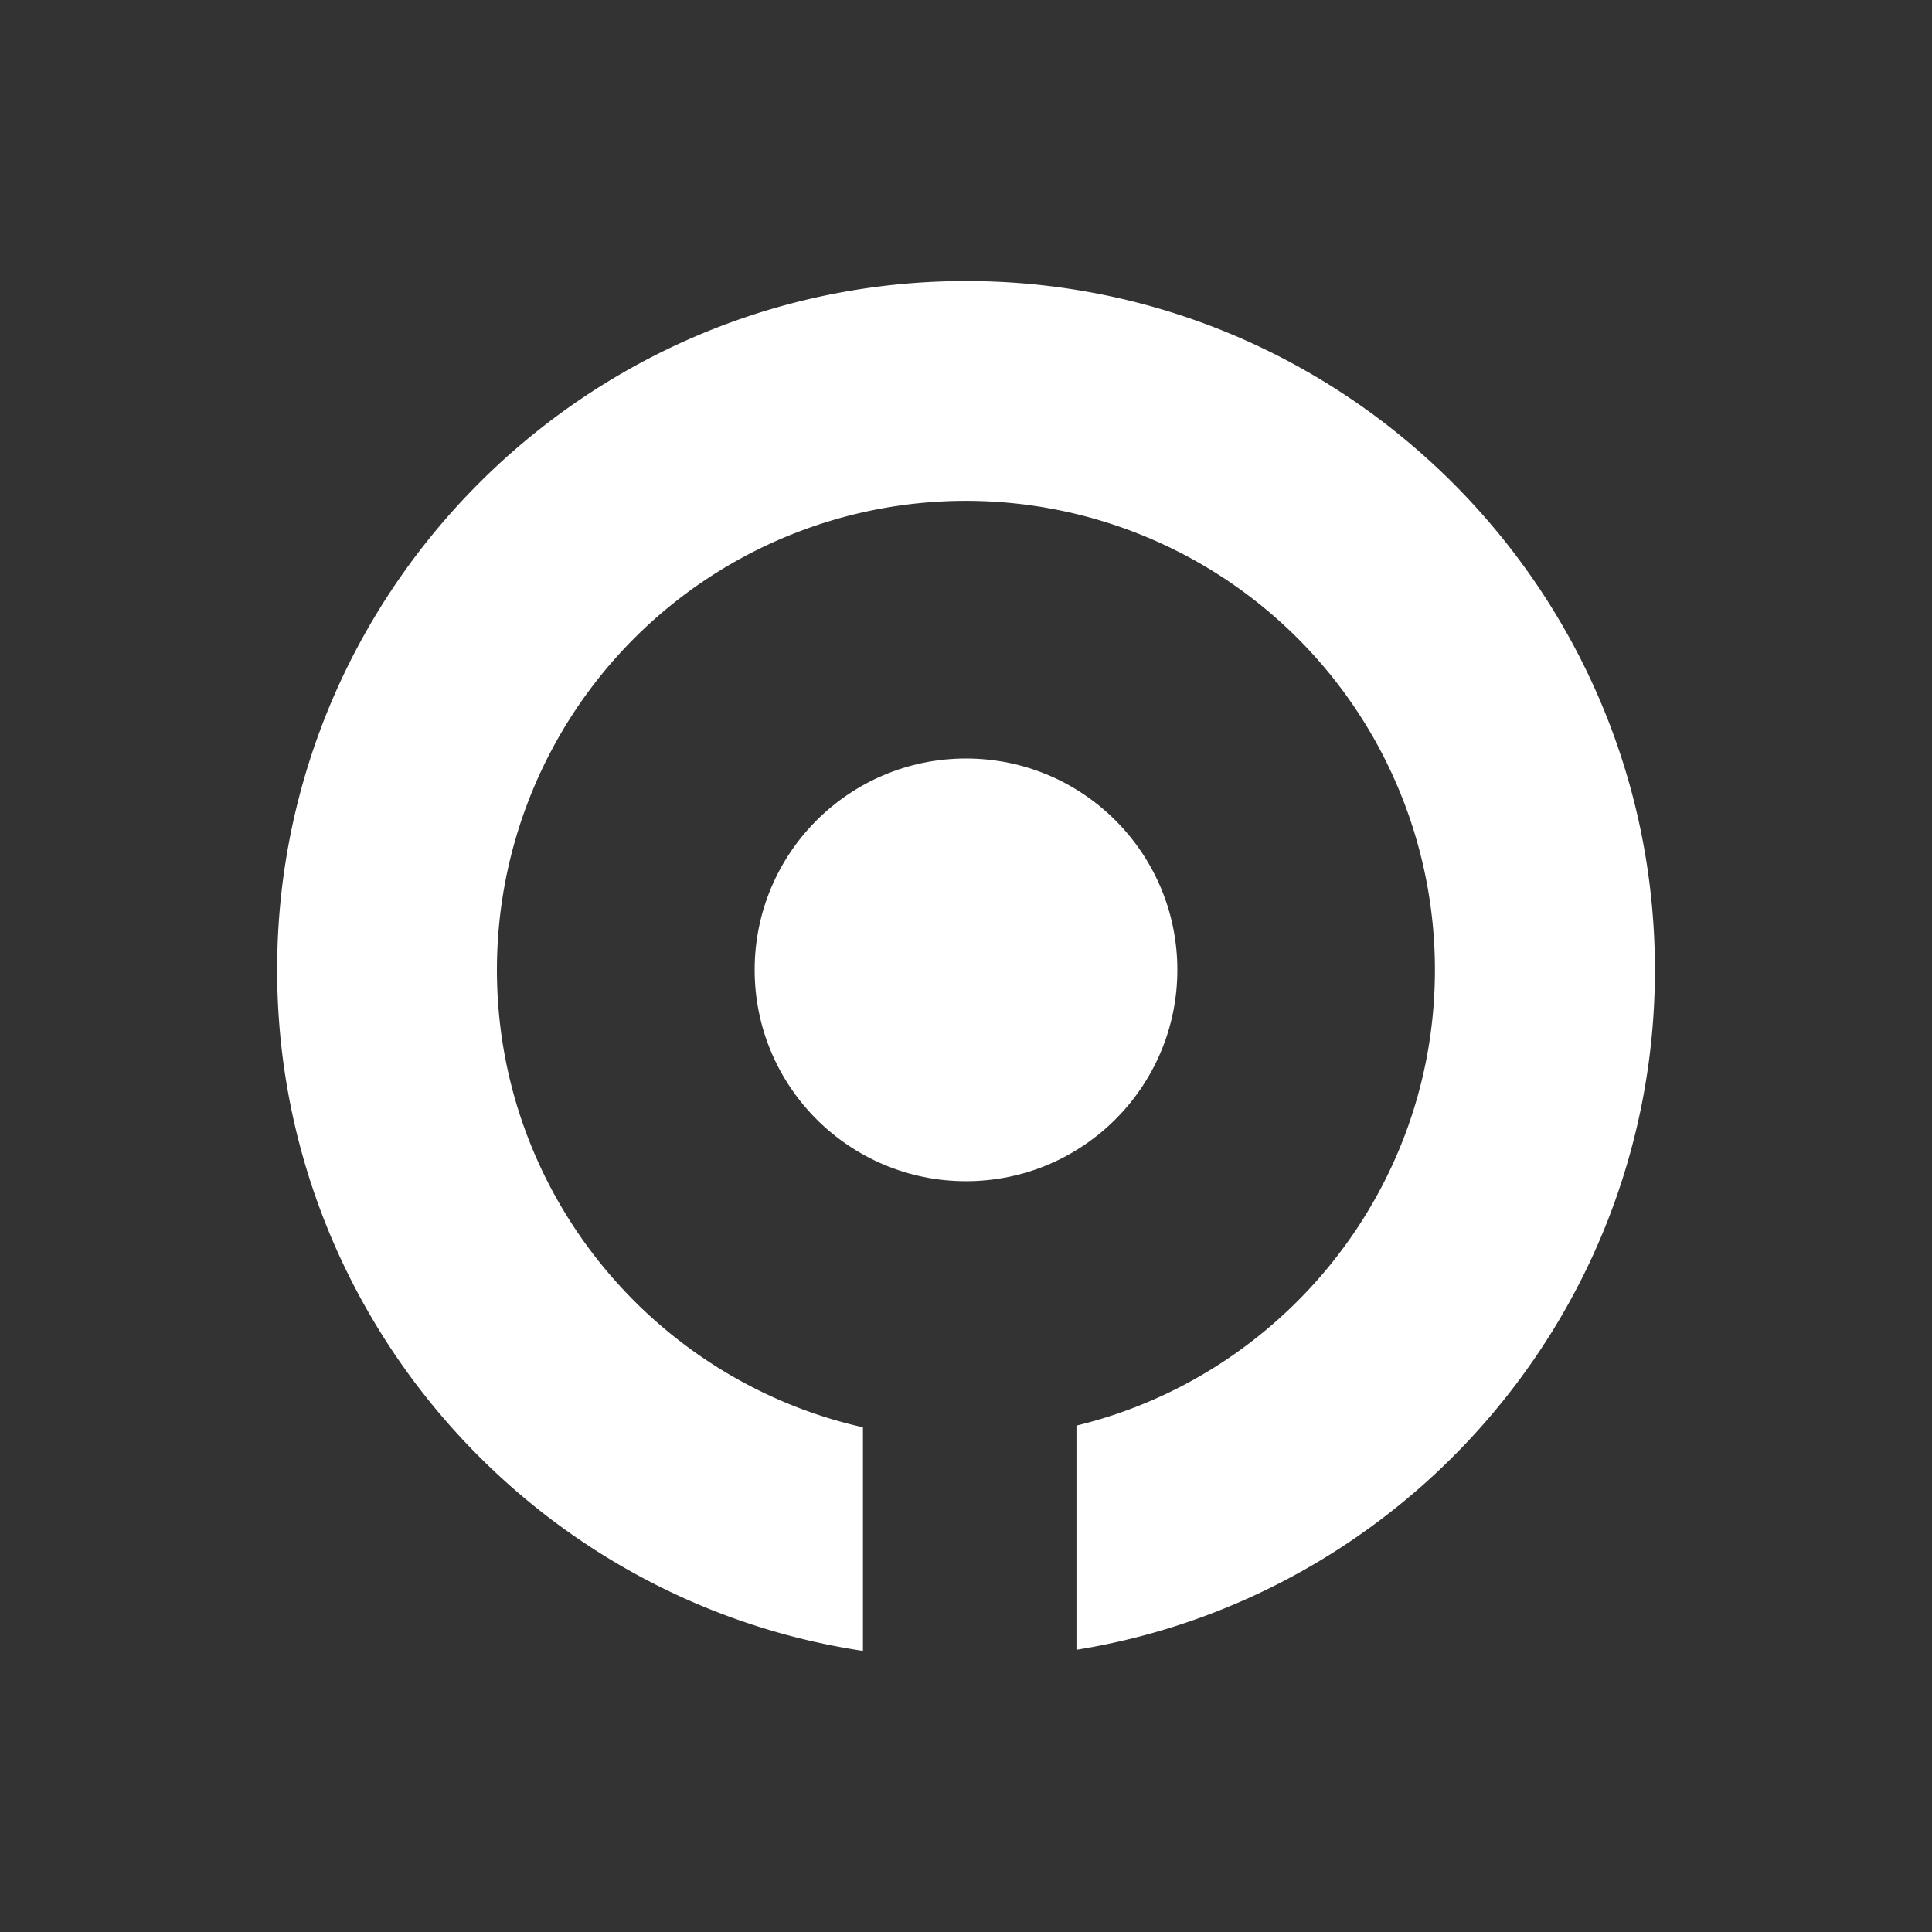
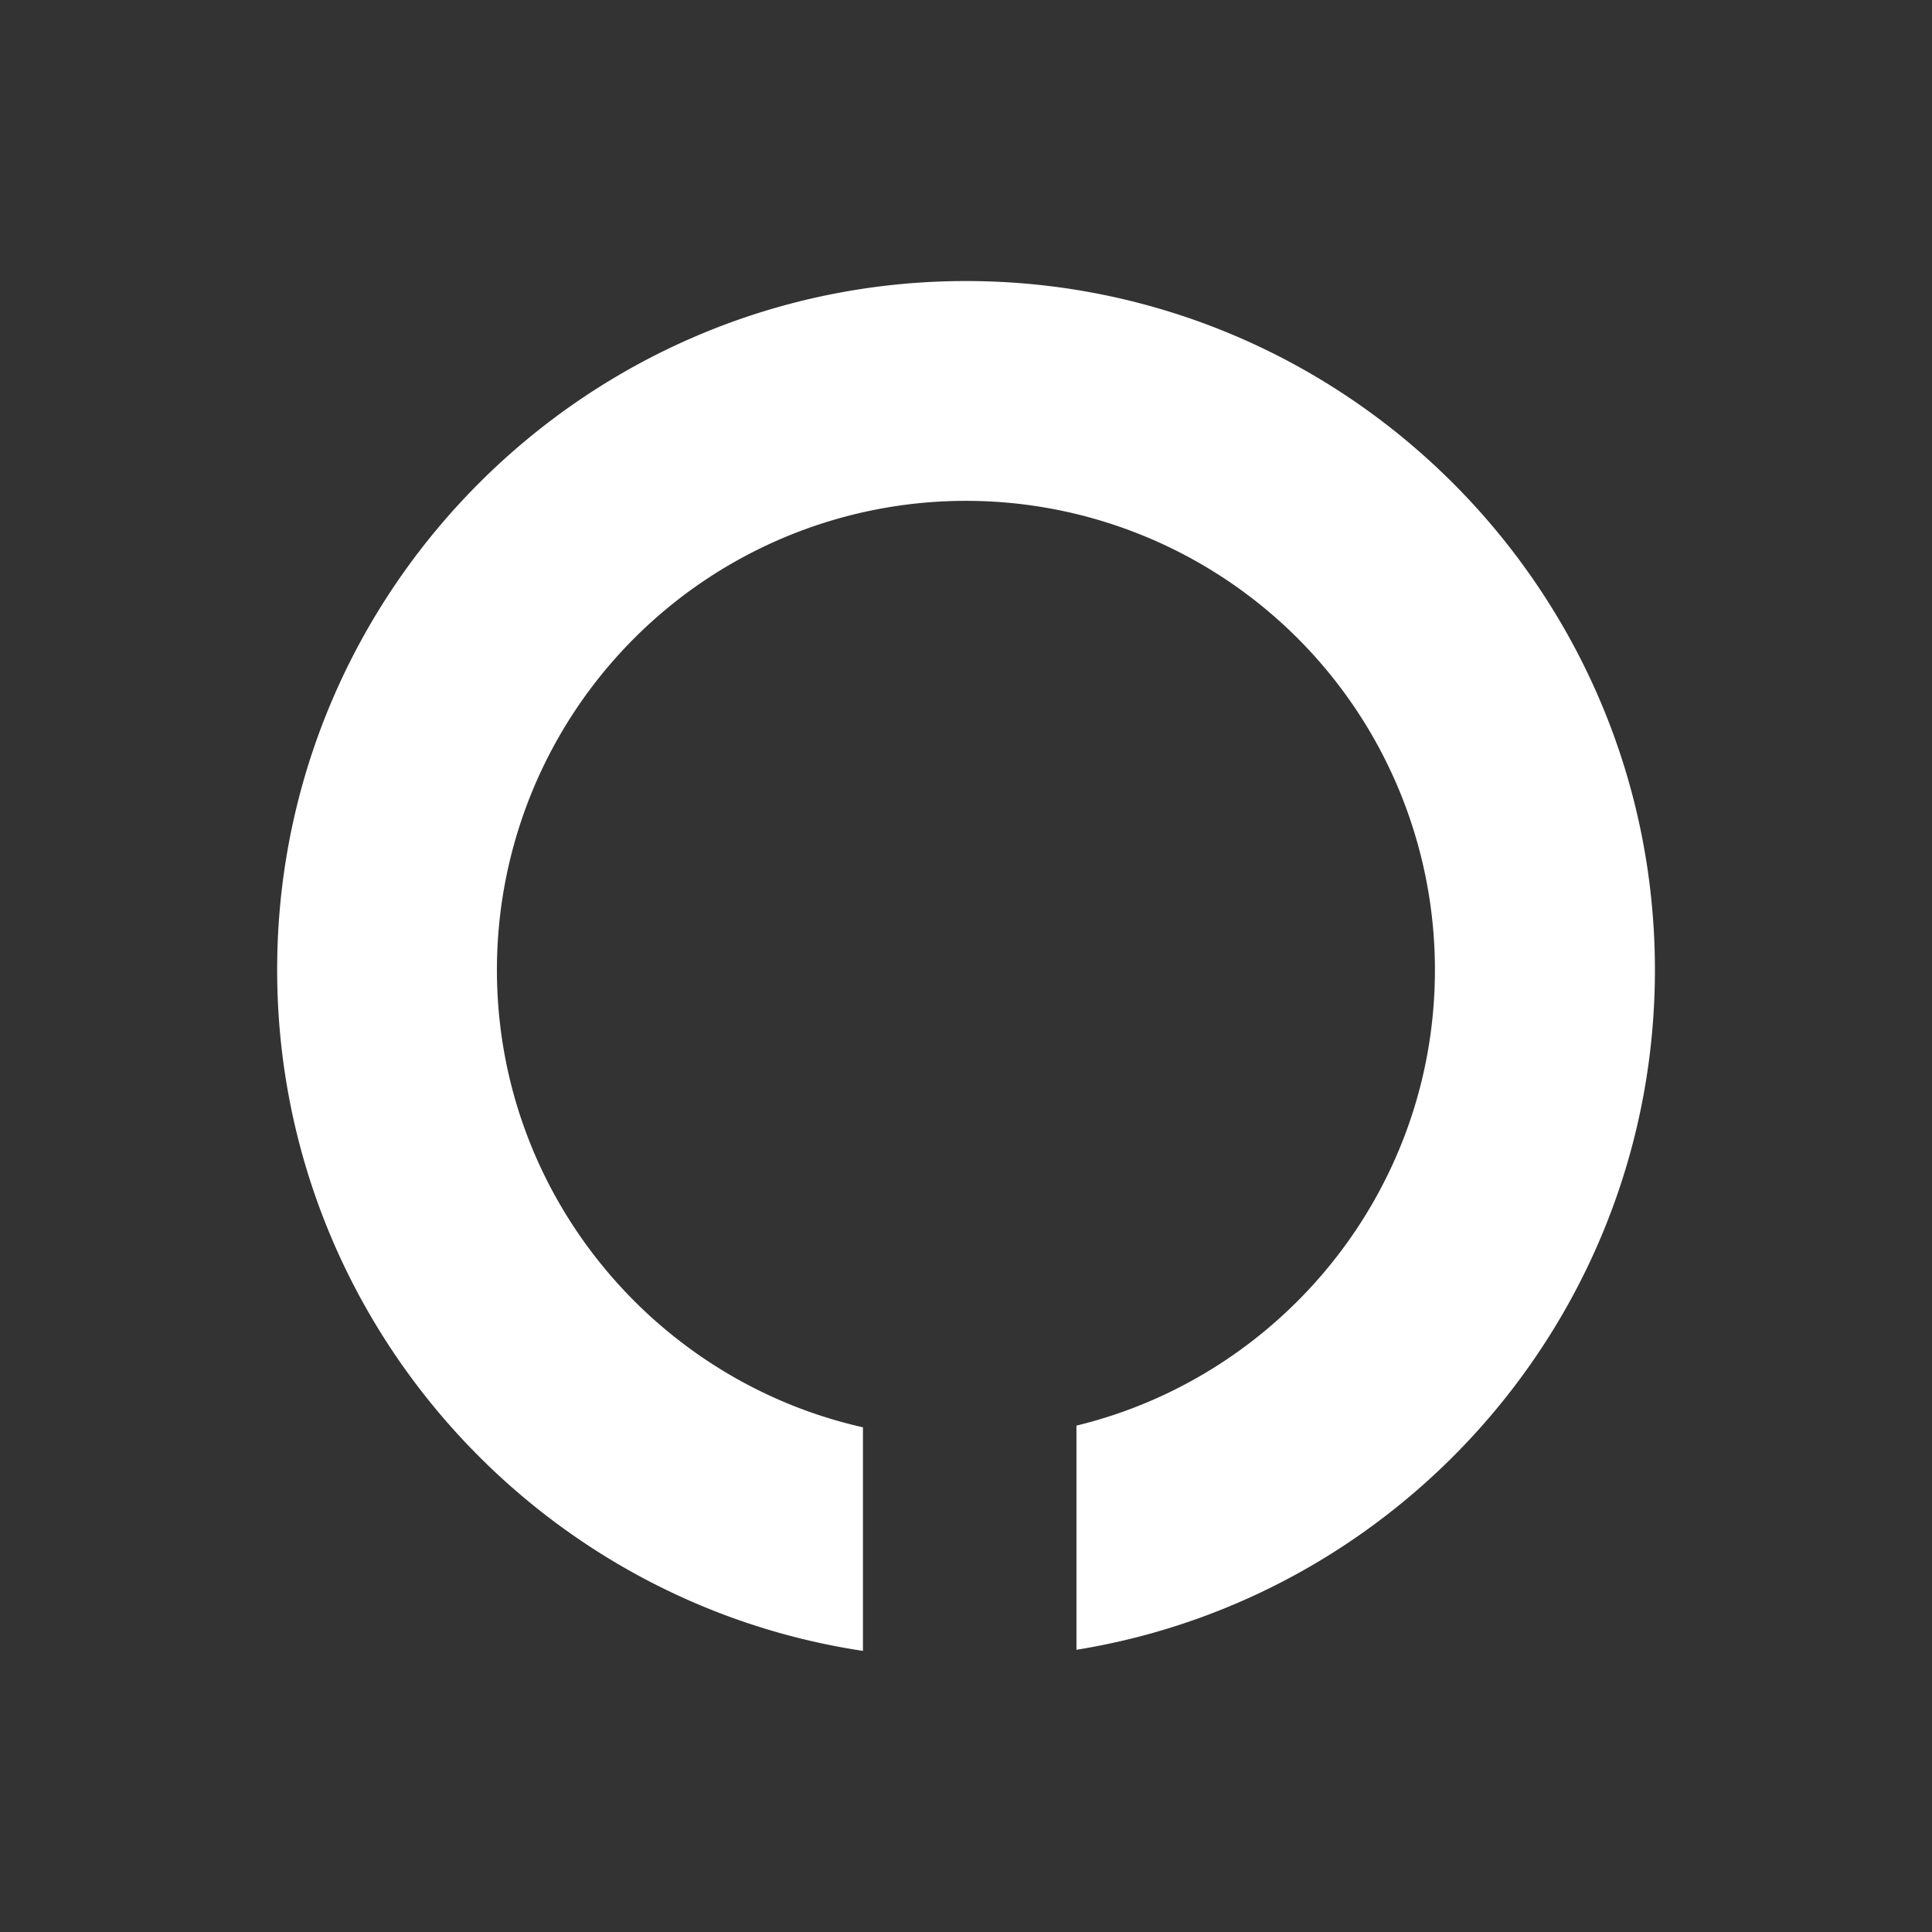
<svg xmlns="http://www.w3.org/2000/svg" viewBox="0 0 512 512">
  <rect x="0" y="0" width="512" height="512" fill="#333333" stroke="none" />
  <defs>
    <style>.cls-1{fill:#fff;}</style>
  </defs>
  <g id="ICONO_PLAYER_BLACK" data-name="ICONO PLAYER BLACK">
-     <circle class="cls-1" cx="256" cy="257.02" r="56.01" />
    <path class="cls-1" d="M256,74.48C155.34,74.48,73.45,156.37,73.45,257c0,91.38,67.49,167.28,155.24,180.5V378.25c-55.43-12.48-97-62.08-97-121.23a124.29,124.29,0,0,1,248.58,0c0,58.46-40.58,107.59-95,120.78v59.41c86.8-14,153.3-89.49,153.3-180.19C438.55,156.37,356.66,74.48,256,74.48Z" />
  </g>
</svg>